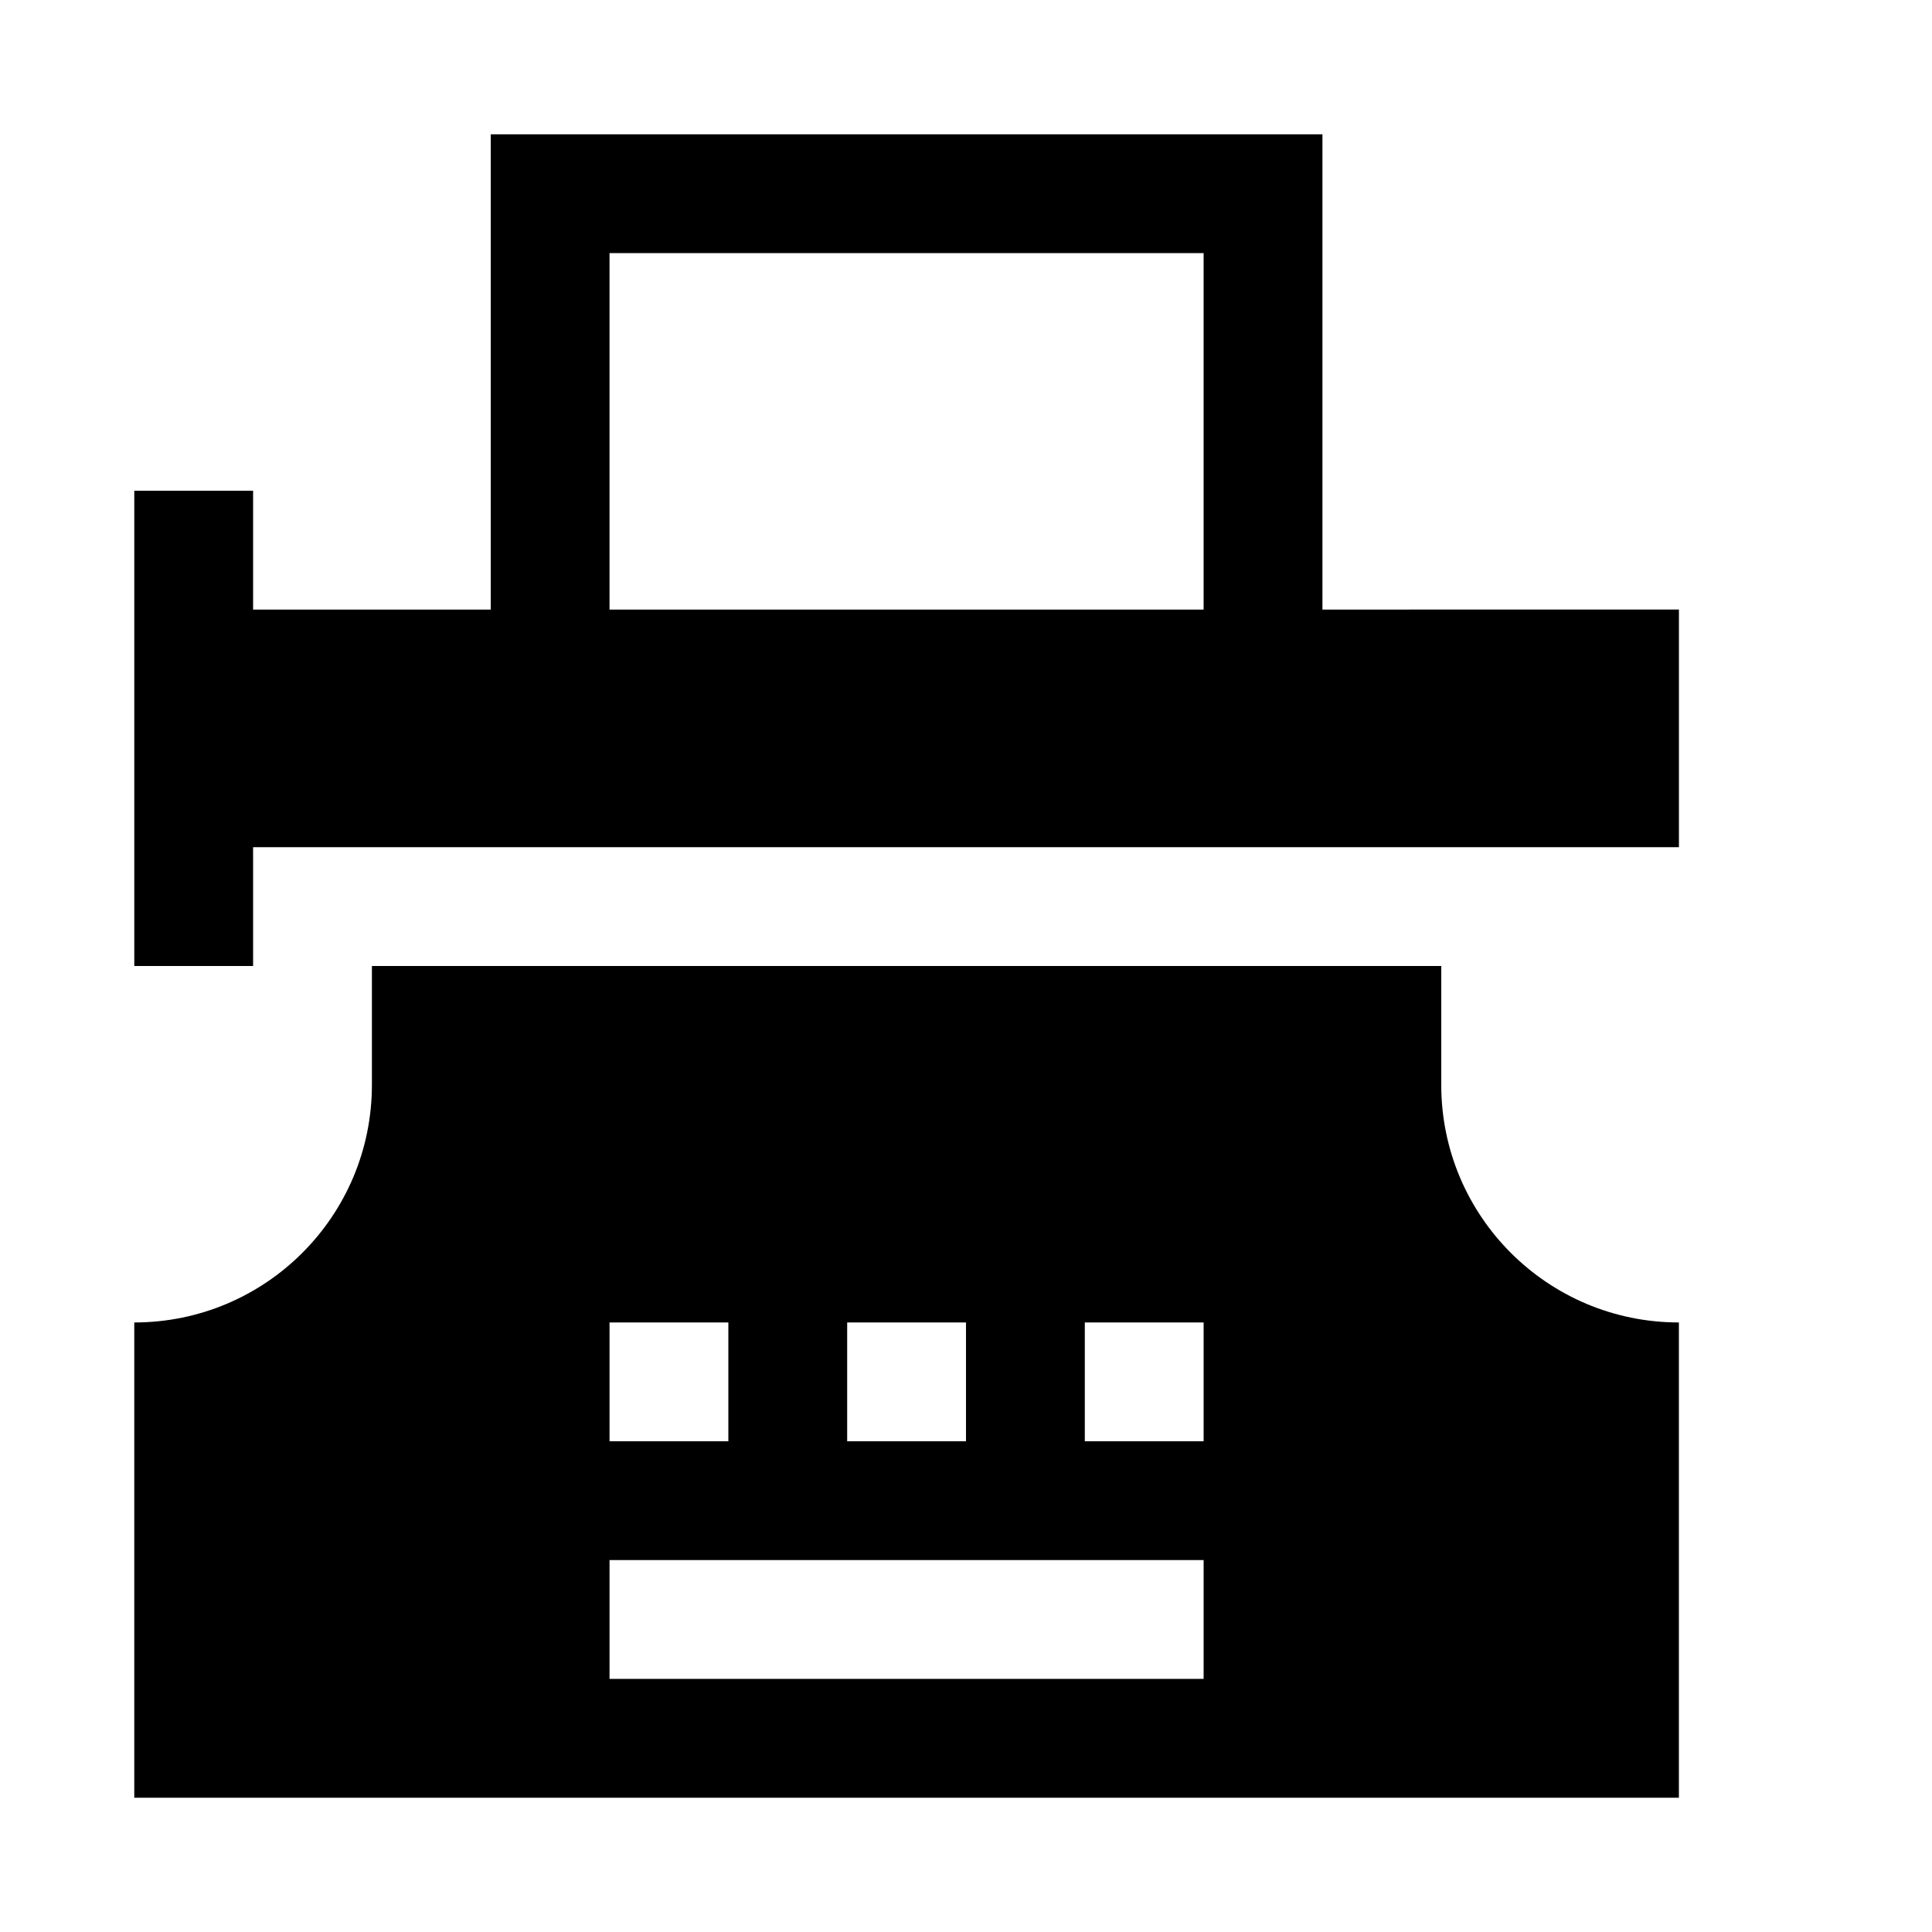
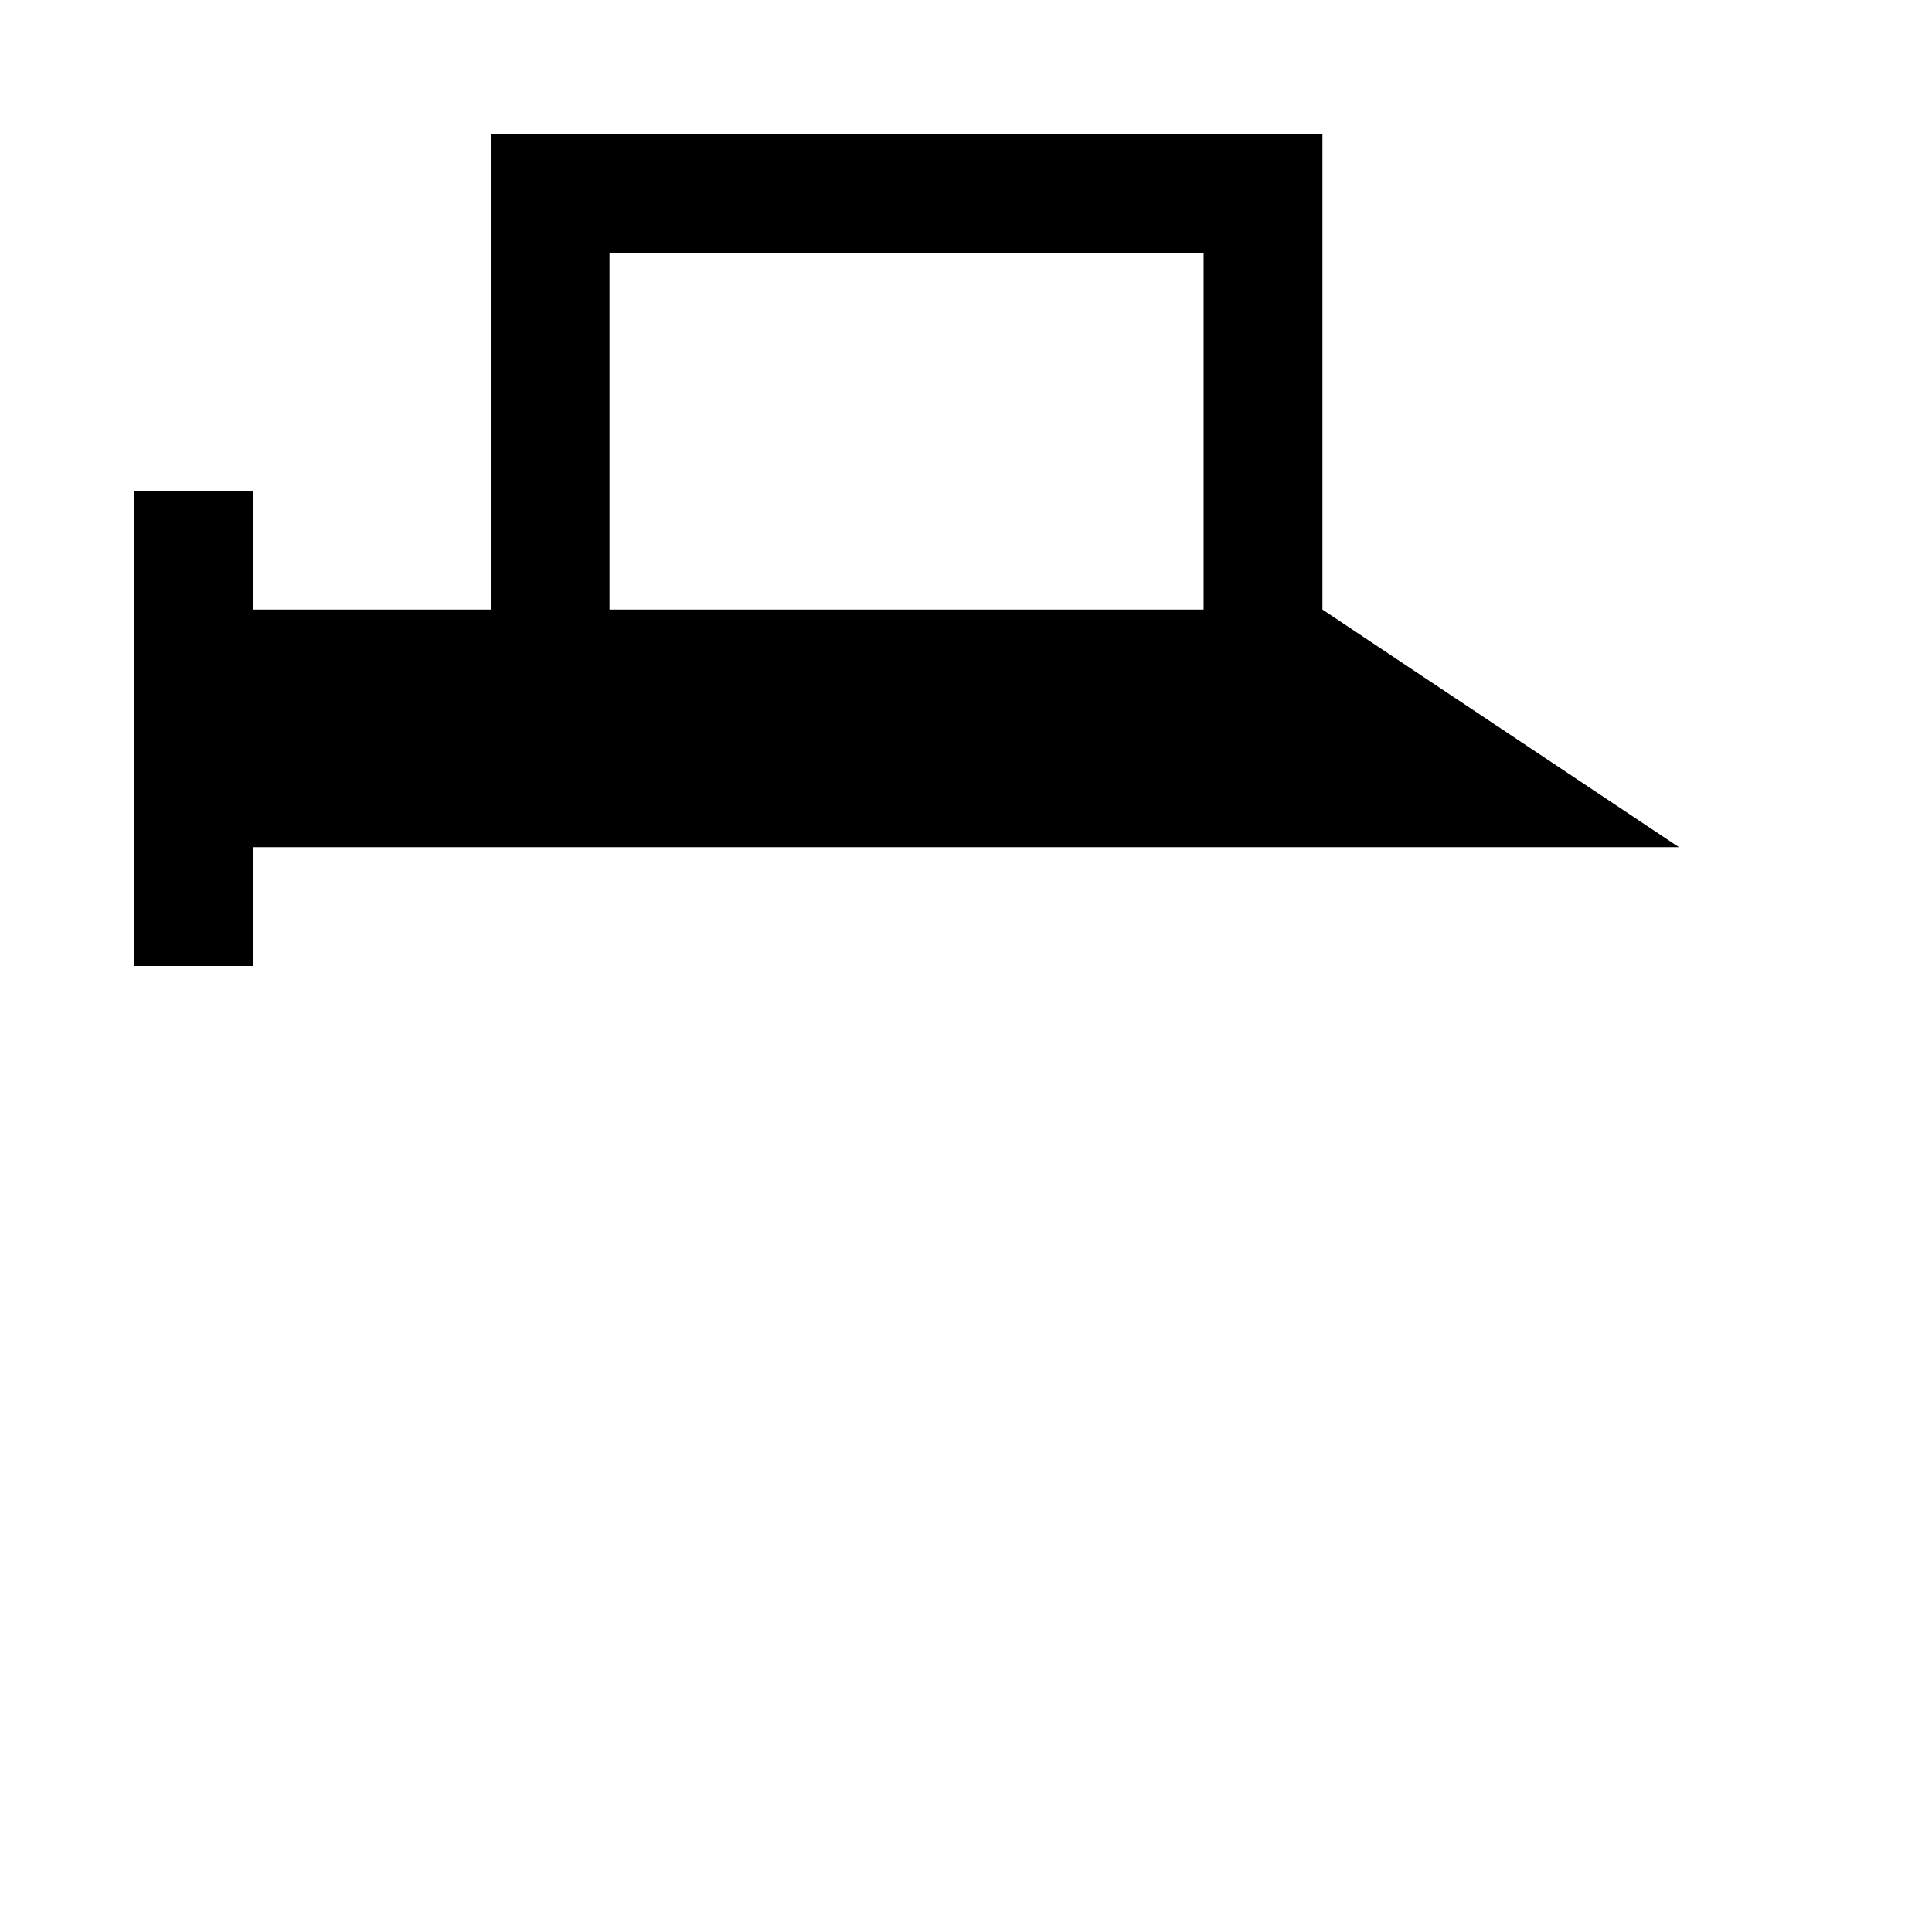
<svg xmlns="http://www.w3.org/2000/svg" fill="#000000" width="800px" height="800px" version="1.1" viewBox="144 144 512 512">
  <g>
-     <path d="m494.46 305.54v-125.95h-220.41v125.95h-62.977v-31.488h-31.488v125.95h31.488v-31.488h377.86v-62.977zm-188.93 0v-94.465h157.44v94.465z" />
-     <path d="m525.95 431.49v-31.488h-283.39v31.488c0 34.793-28.184 62.977-62.977 62.977v125.95h409.34v-125.95c-34.793-0.004-62.977-28.184-62.977-62.977zm-157.44 62.973h31.488v31.488h-31.488zm-62.977 0h31.488v31.488h-31.488zm157.44 94.465h-157.44v-31.488h157.44zm0-62.977h-31.488v-31.488h31.488z" />
+     <path d="m494.46 305.54v-125.95h-220.41v125.95h-62.977v-31.488h-31.488v125.95h31.488v-31.488h377.86zm-188.93 0v-94.465h157.44v94.465z" />
  </g>
</svg>